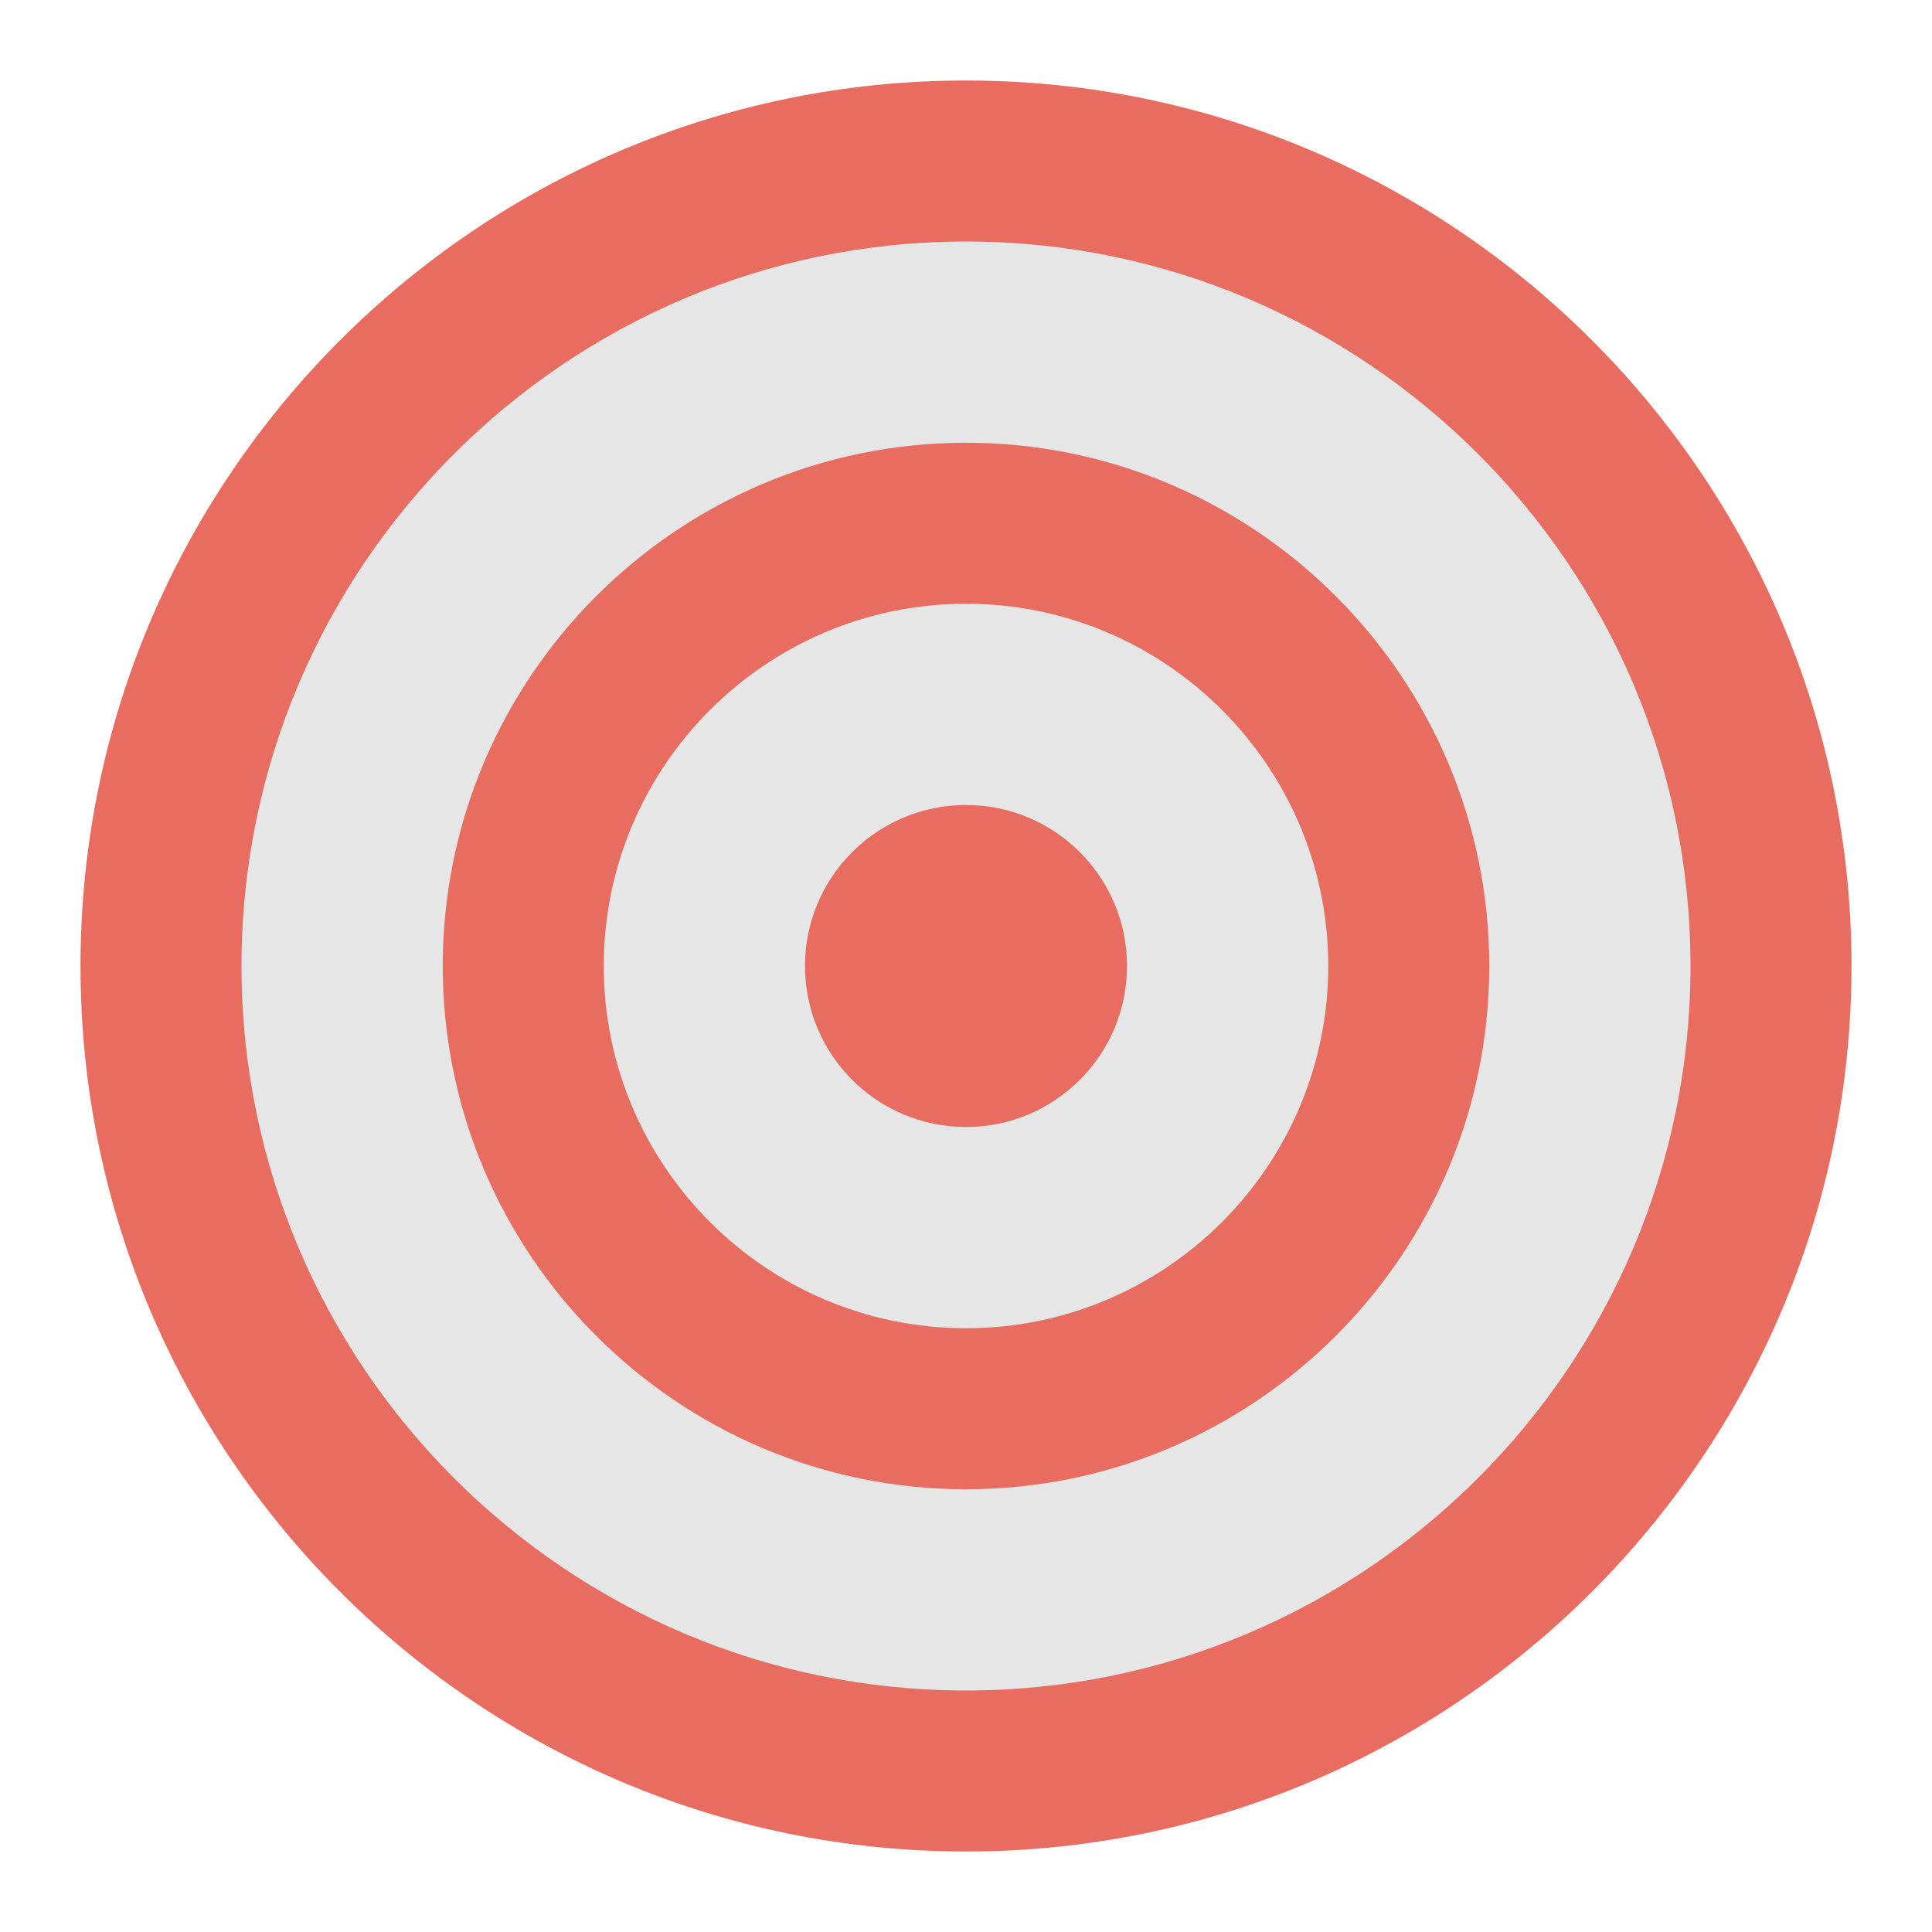
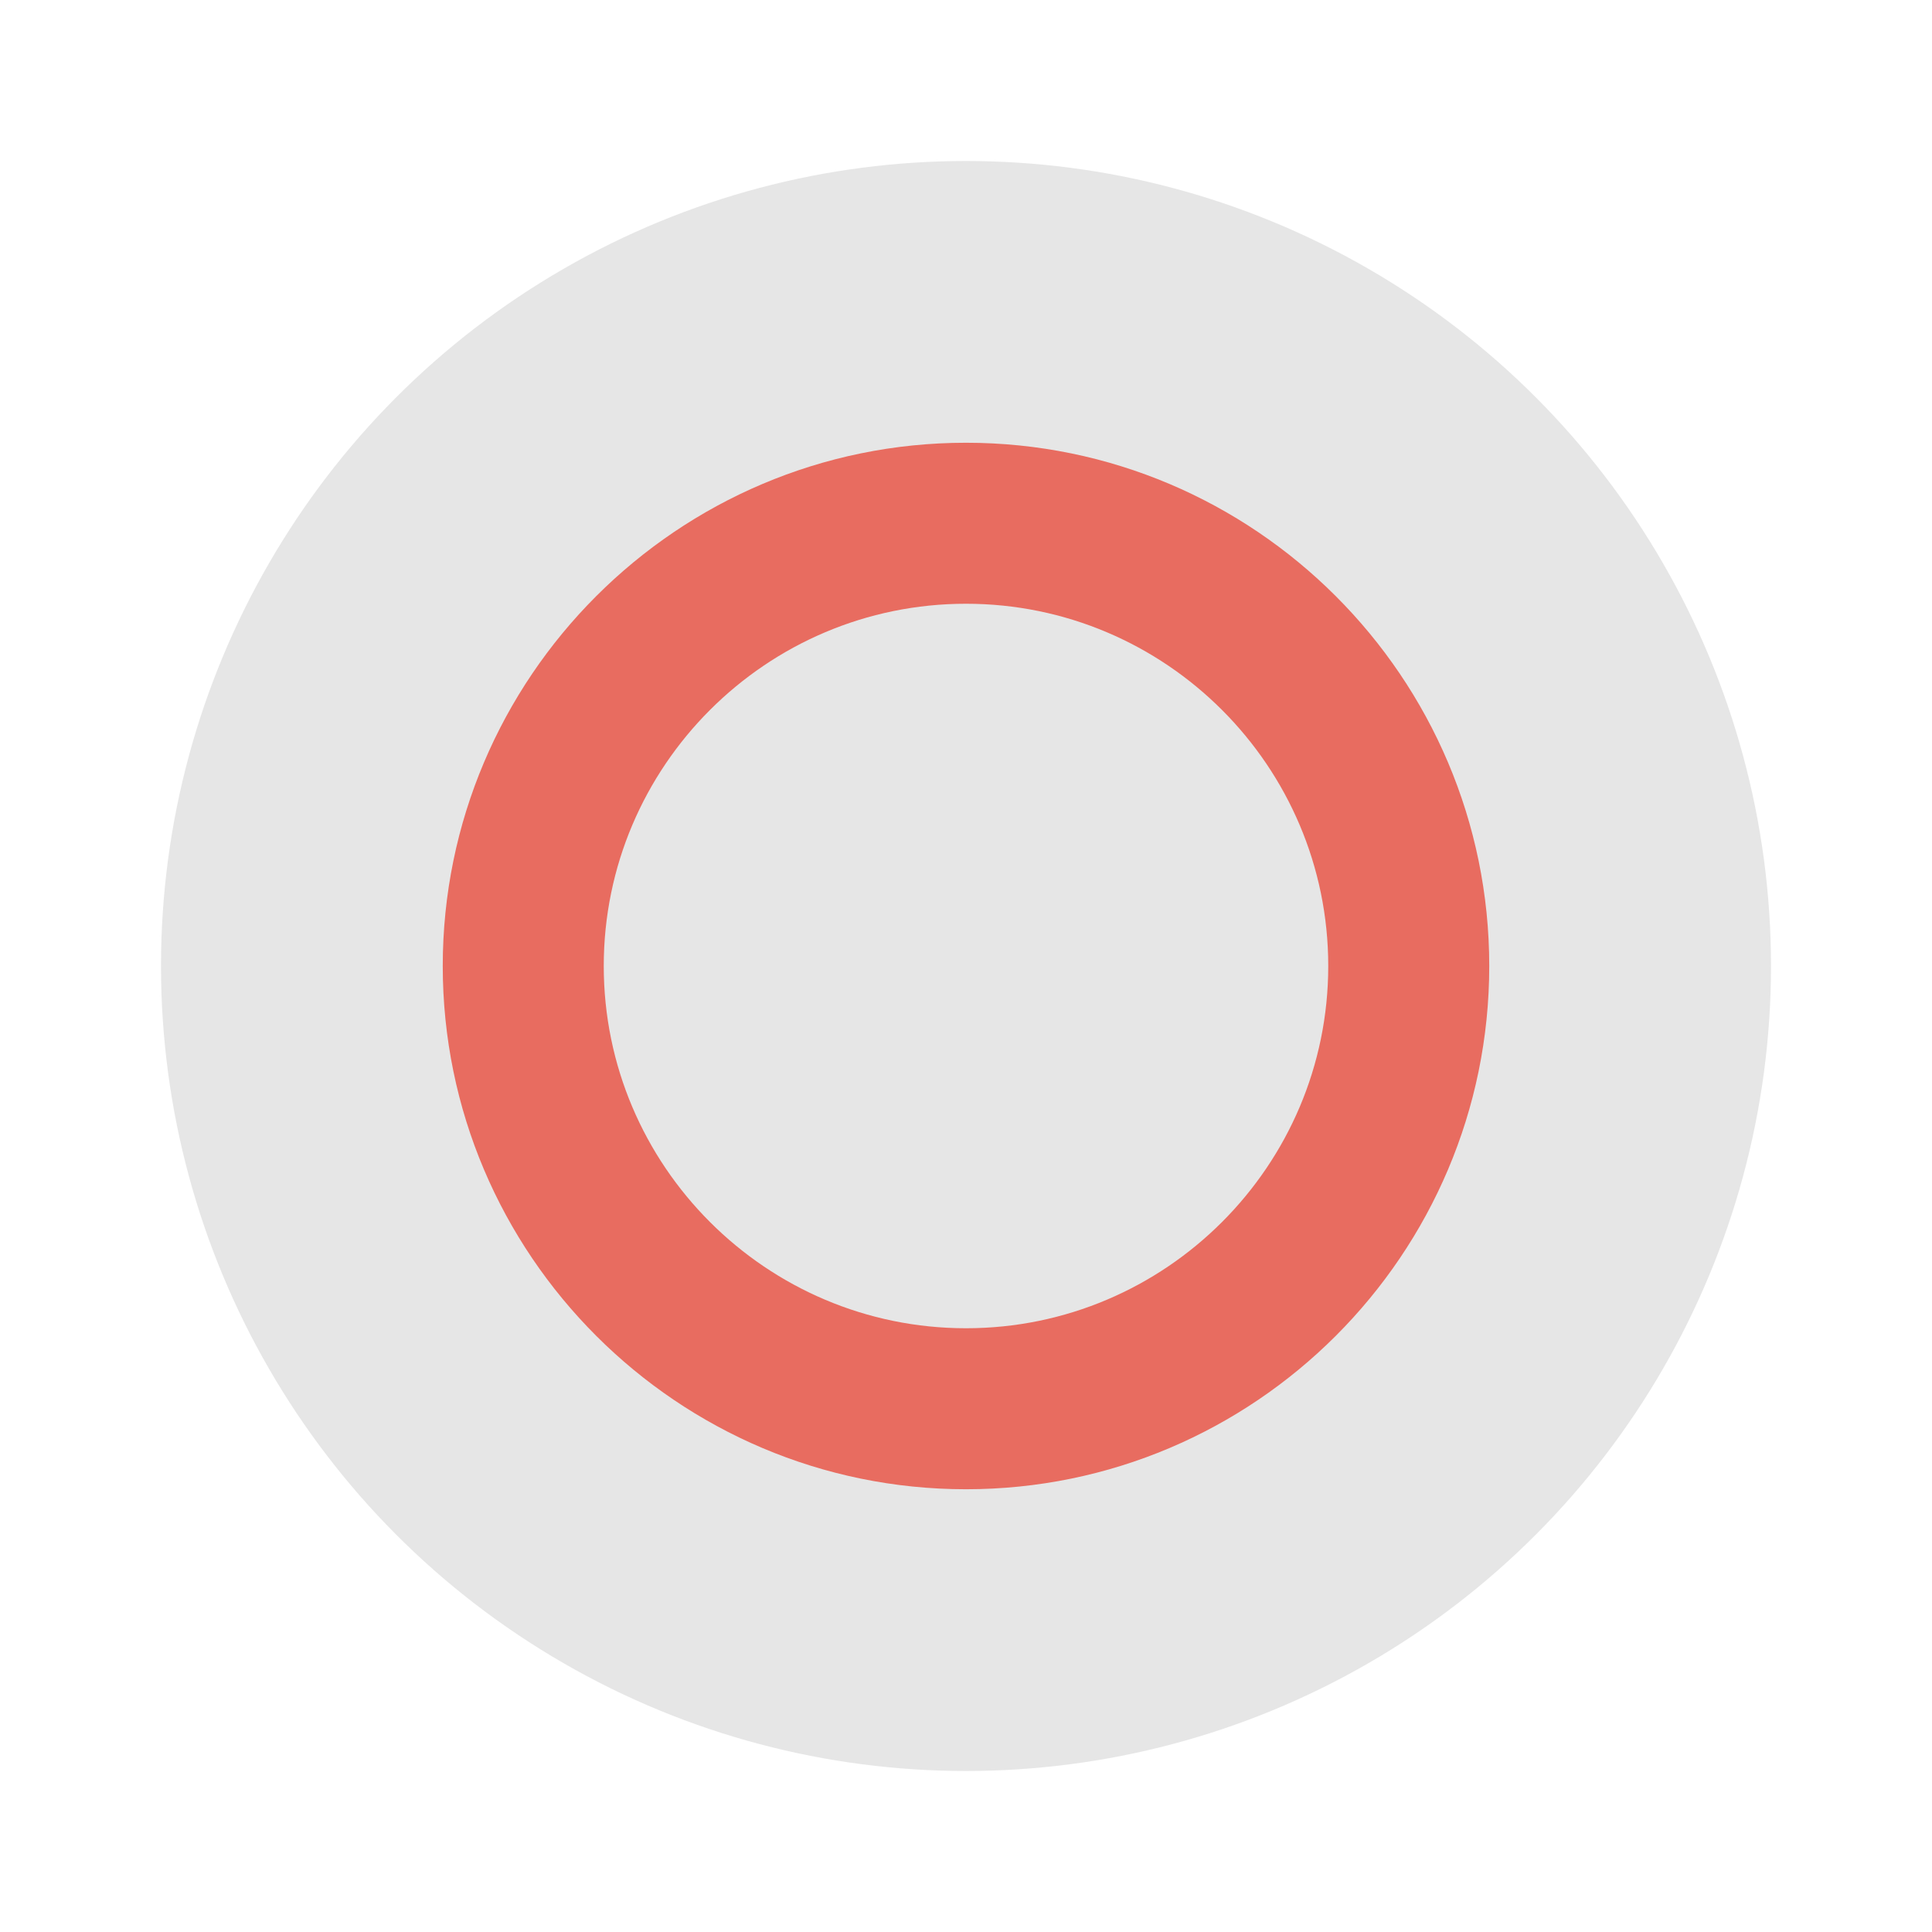
<svg xmlns="http://www.w3.org/2000/svg" viewBox="0 0 48 48" aria-labelledby="iconName" role="presentation">
  <g>
    <circle fill="#E6E6E6" cx="24" cy="24" r="20" />
-     <path fill="#E86C60" d="M24,46C11.869,46,2,36.131,2,24S11.869,2,24,2s22,9.869,22,22S36.131,46,24,46z M24,6 C14.075,6,6,14.075,6,24s8.075,18,18,18s18-8.075,18-18S33.925,6,24,6z" />
-     <circle fill="#E6E6E6" cx="24" cy="24" r="11" />
    <path fill="#E86C60" d="M24,37c-7.168,0-13-5.832-13-13s5.832-13,13-13s13,5.832,13,13S31.168,37,24,37z M24,15 c-4.962,0-9,4.037-9,9s4.038,9,9,9s9-4.037,9-9S28.962,15,24,15z" />
-     <circle fill="#E86C60" cx="24" cy="24" r="4" />
  </g>
</svg>